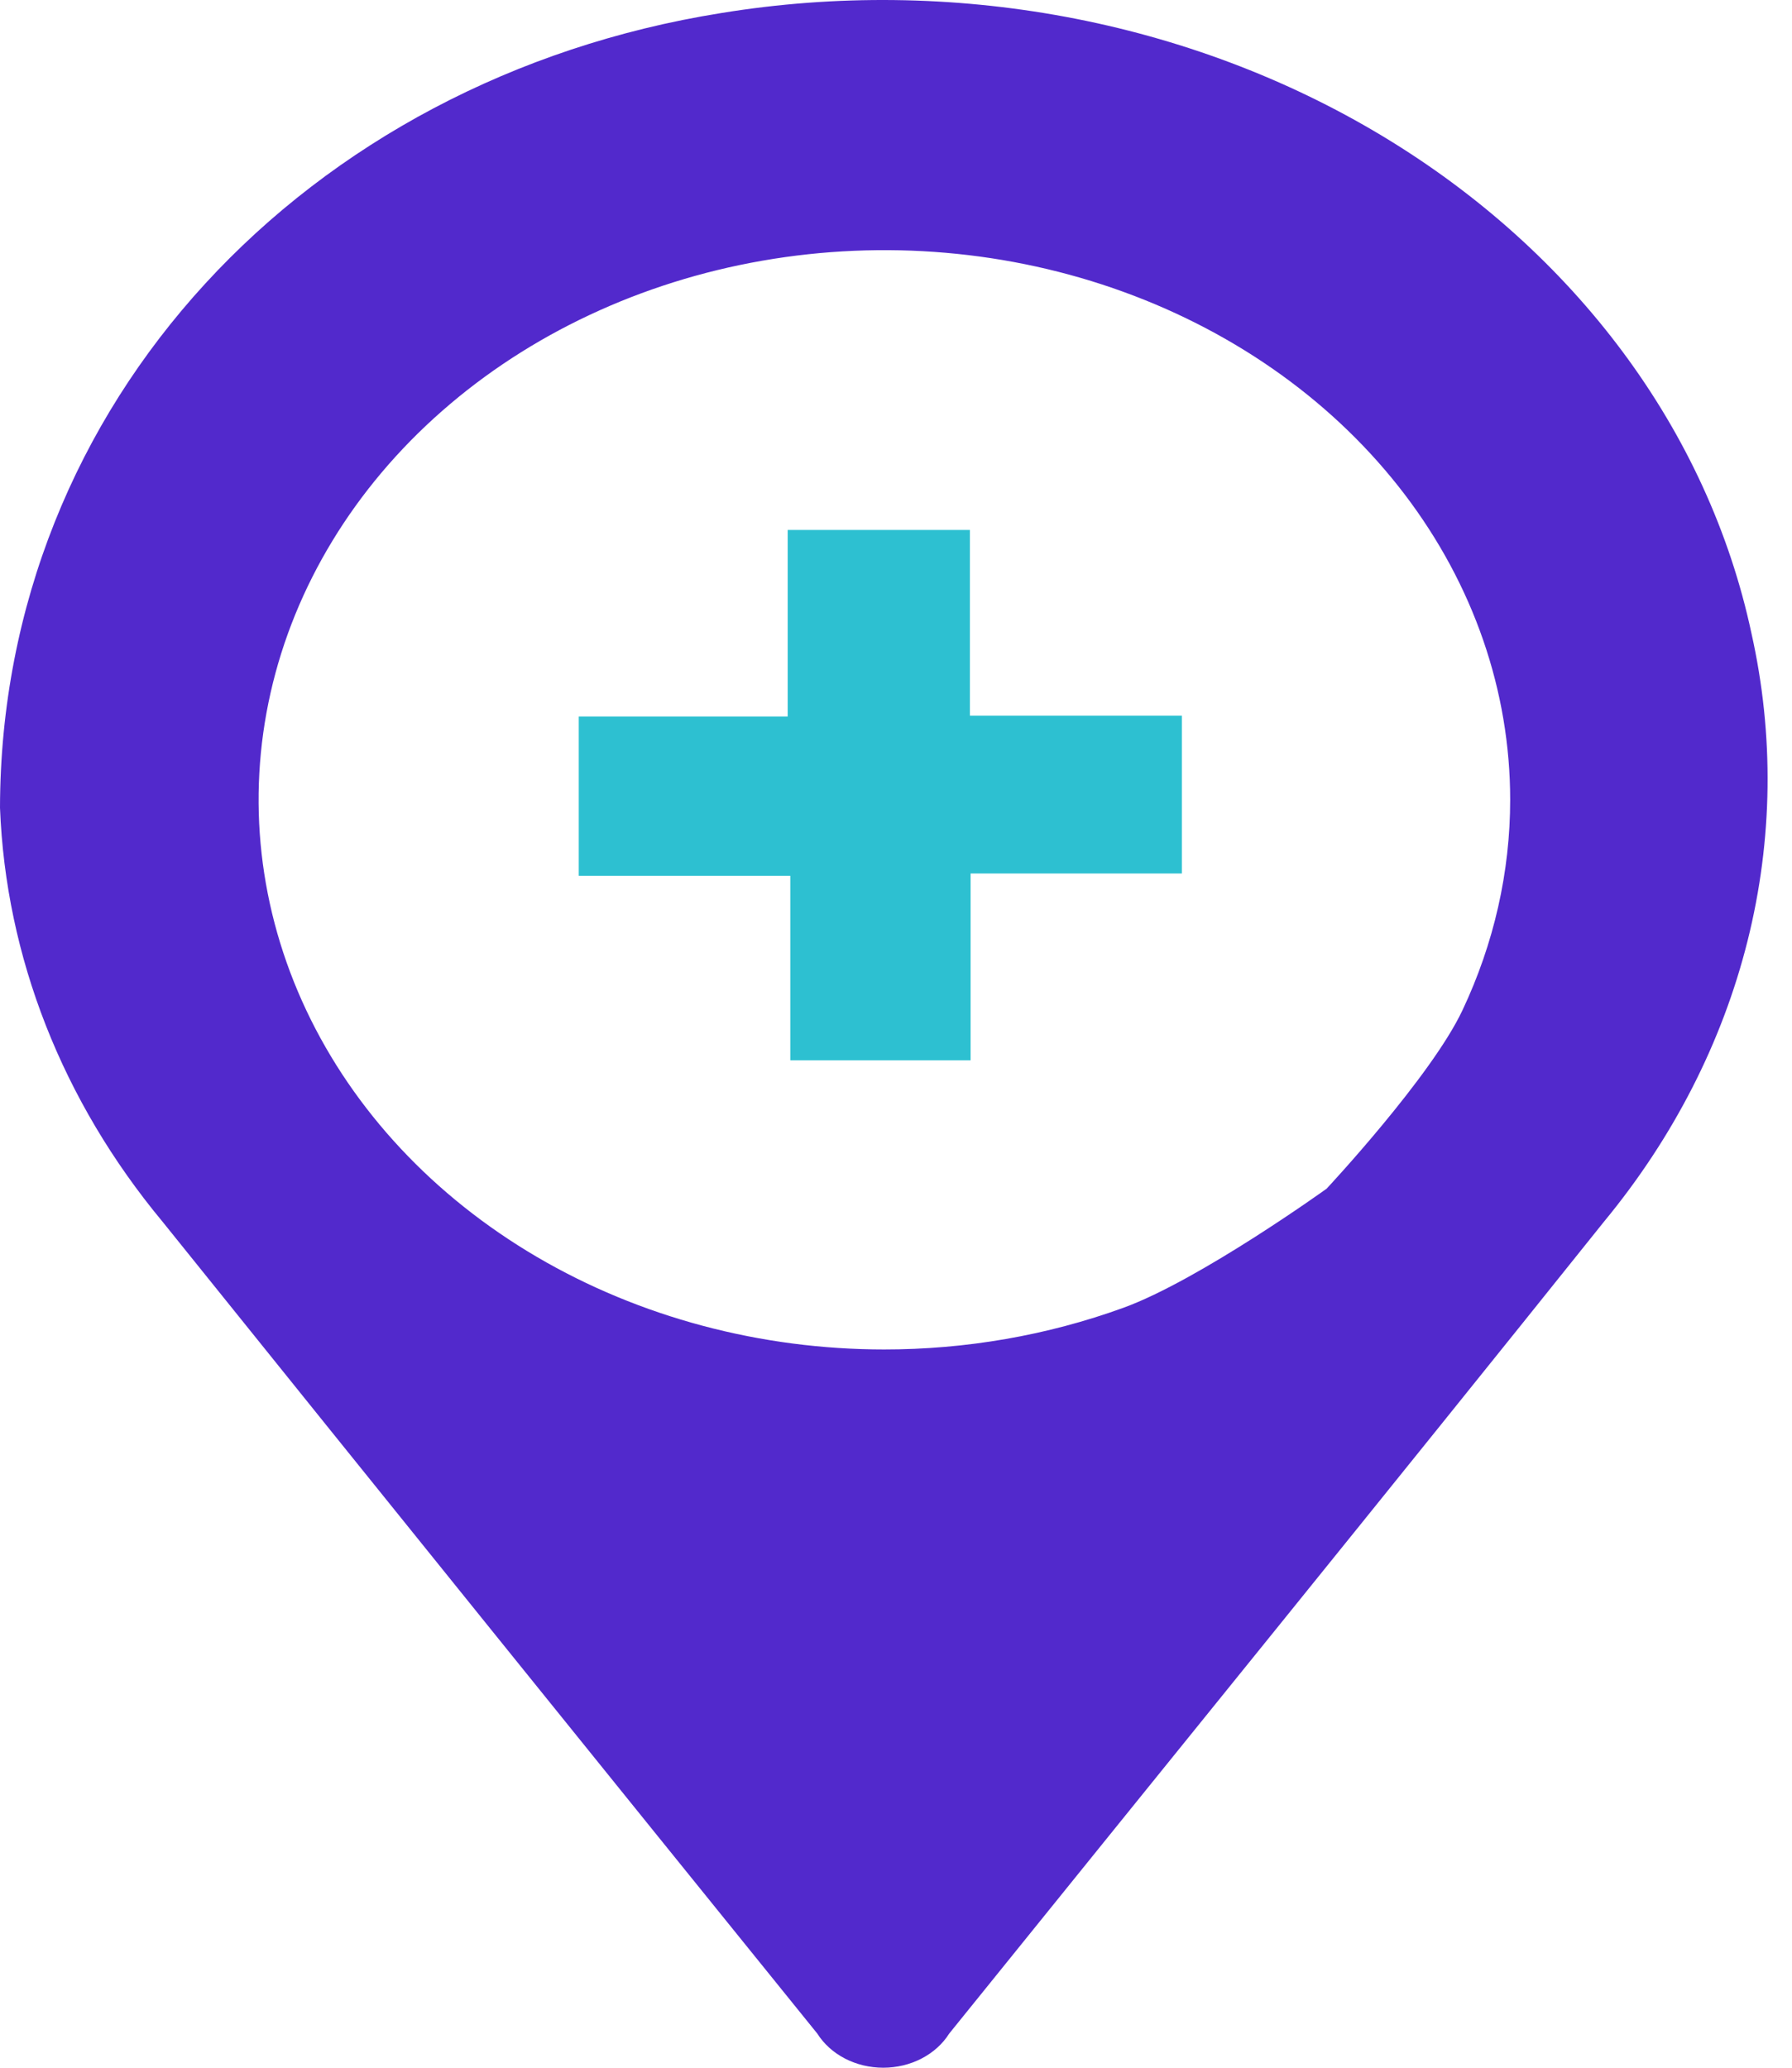
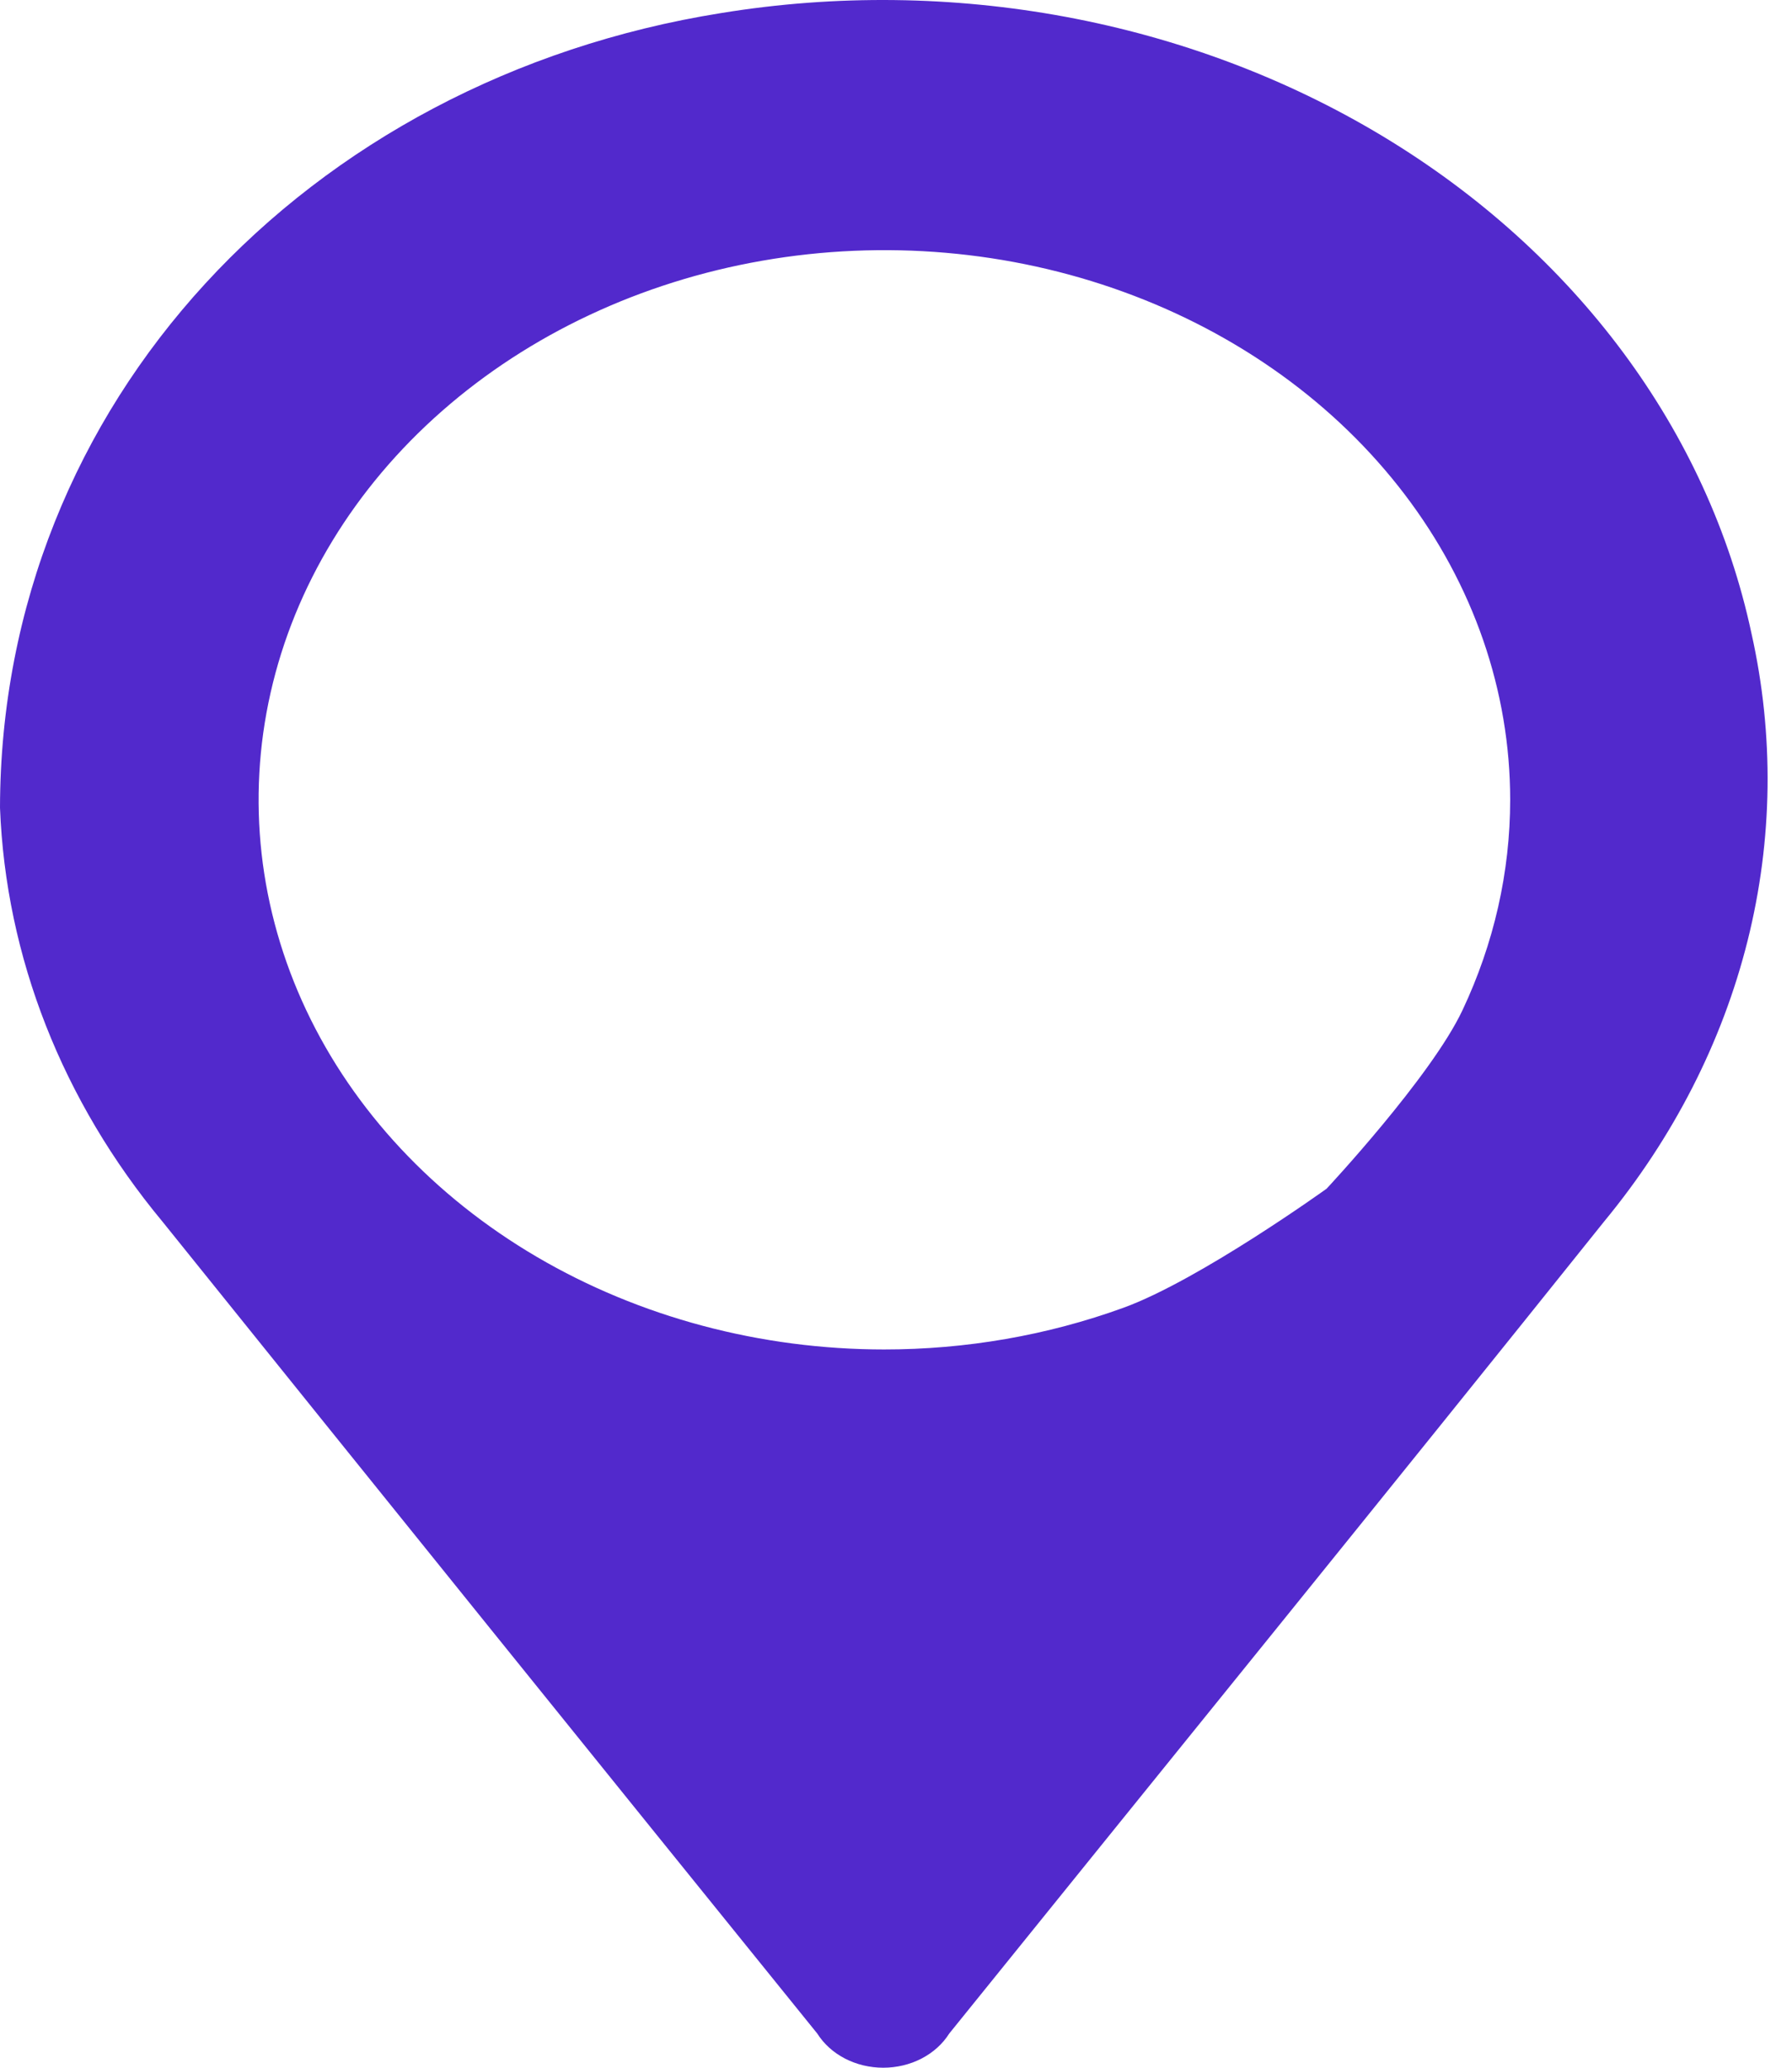
<svg xmlns="http://www.w3.org/2000/svg" width="52" height="60" viewBox="0 0 52 60" fill="none">
  <path d="M50.823 18.375C49.569 12.509 45.717 7.32 40.112 3.946C34.507 0.572 27.607 -0.711 20.926 0.379C8.893 2.301 0.022 11.697 0 23.439C0.167 27.767 1.809 31.951 4.715 35.449C11.037 43.309 17.371 51.162 23.716 59.009C23.905 59.309 24.182 59.559 24.519 59.734C24.856 59.908 25.239 60 25.63 60C26.021 60 26.405 59.908 26.741 59.734C27.078 59.559 27.355 59.309 27.544 59.009C33.878 51.159 40.245 43.318 46.545 35.449C48.556 33.014 49.974 30.241 50.71 27.304C51.446 24.366 51.484 21.327 50.823 18.375ZM25.663 39.158C22.072 39.158 18.561 38.222 15.575 36.47C12.588 34.717 10.261 32.226 8.886 29.312C7.512 26.398 7.152 23.191 7.853 20.097C8.554 17.003 10.283 14.161 12.823 11.93C15.362 9.699 18.598 8.18 22.12 7.565C25.643 6.95 29.294 7.265 32.612 8.473C35.93 9.68 38.766 11.724 40.761 14.347C42.757 16.97 43.822 20.054 43.822 23.208C43.822 25.304 43.351 27.38 42.437 29.316C41.523 31.253 38.495 34.493 38.495 34.493C38.495 34.493 34.803 37.149 32.597 37.949C30.391 38.75 28.027 39.16 25.641 39.158H25.663Z" fill="#5229CC" />
-   <path d="M28.165 25.346H34.295V20.766H28.145V15.378H22.857V20.791H16.794V25.414H22.933V30.768H28.165V25.346Z" fill="#2DC0D1" />
</svg>